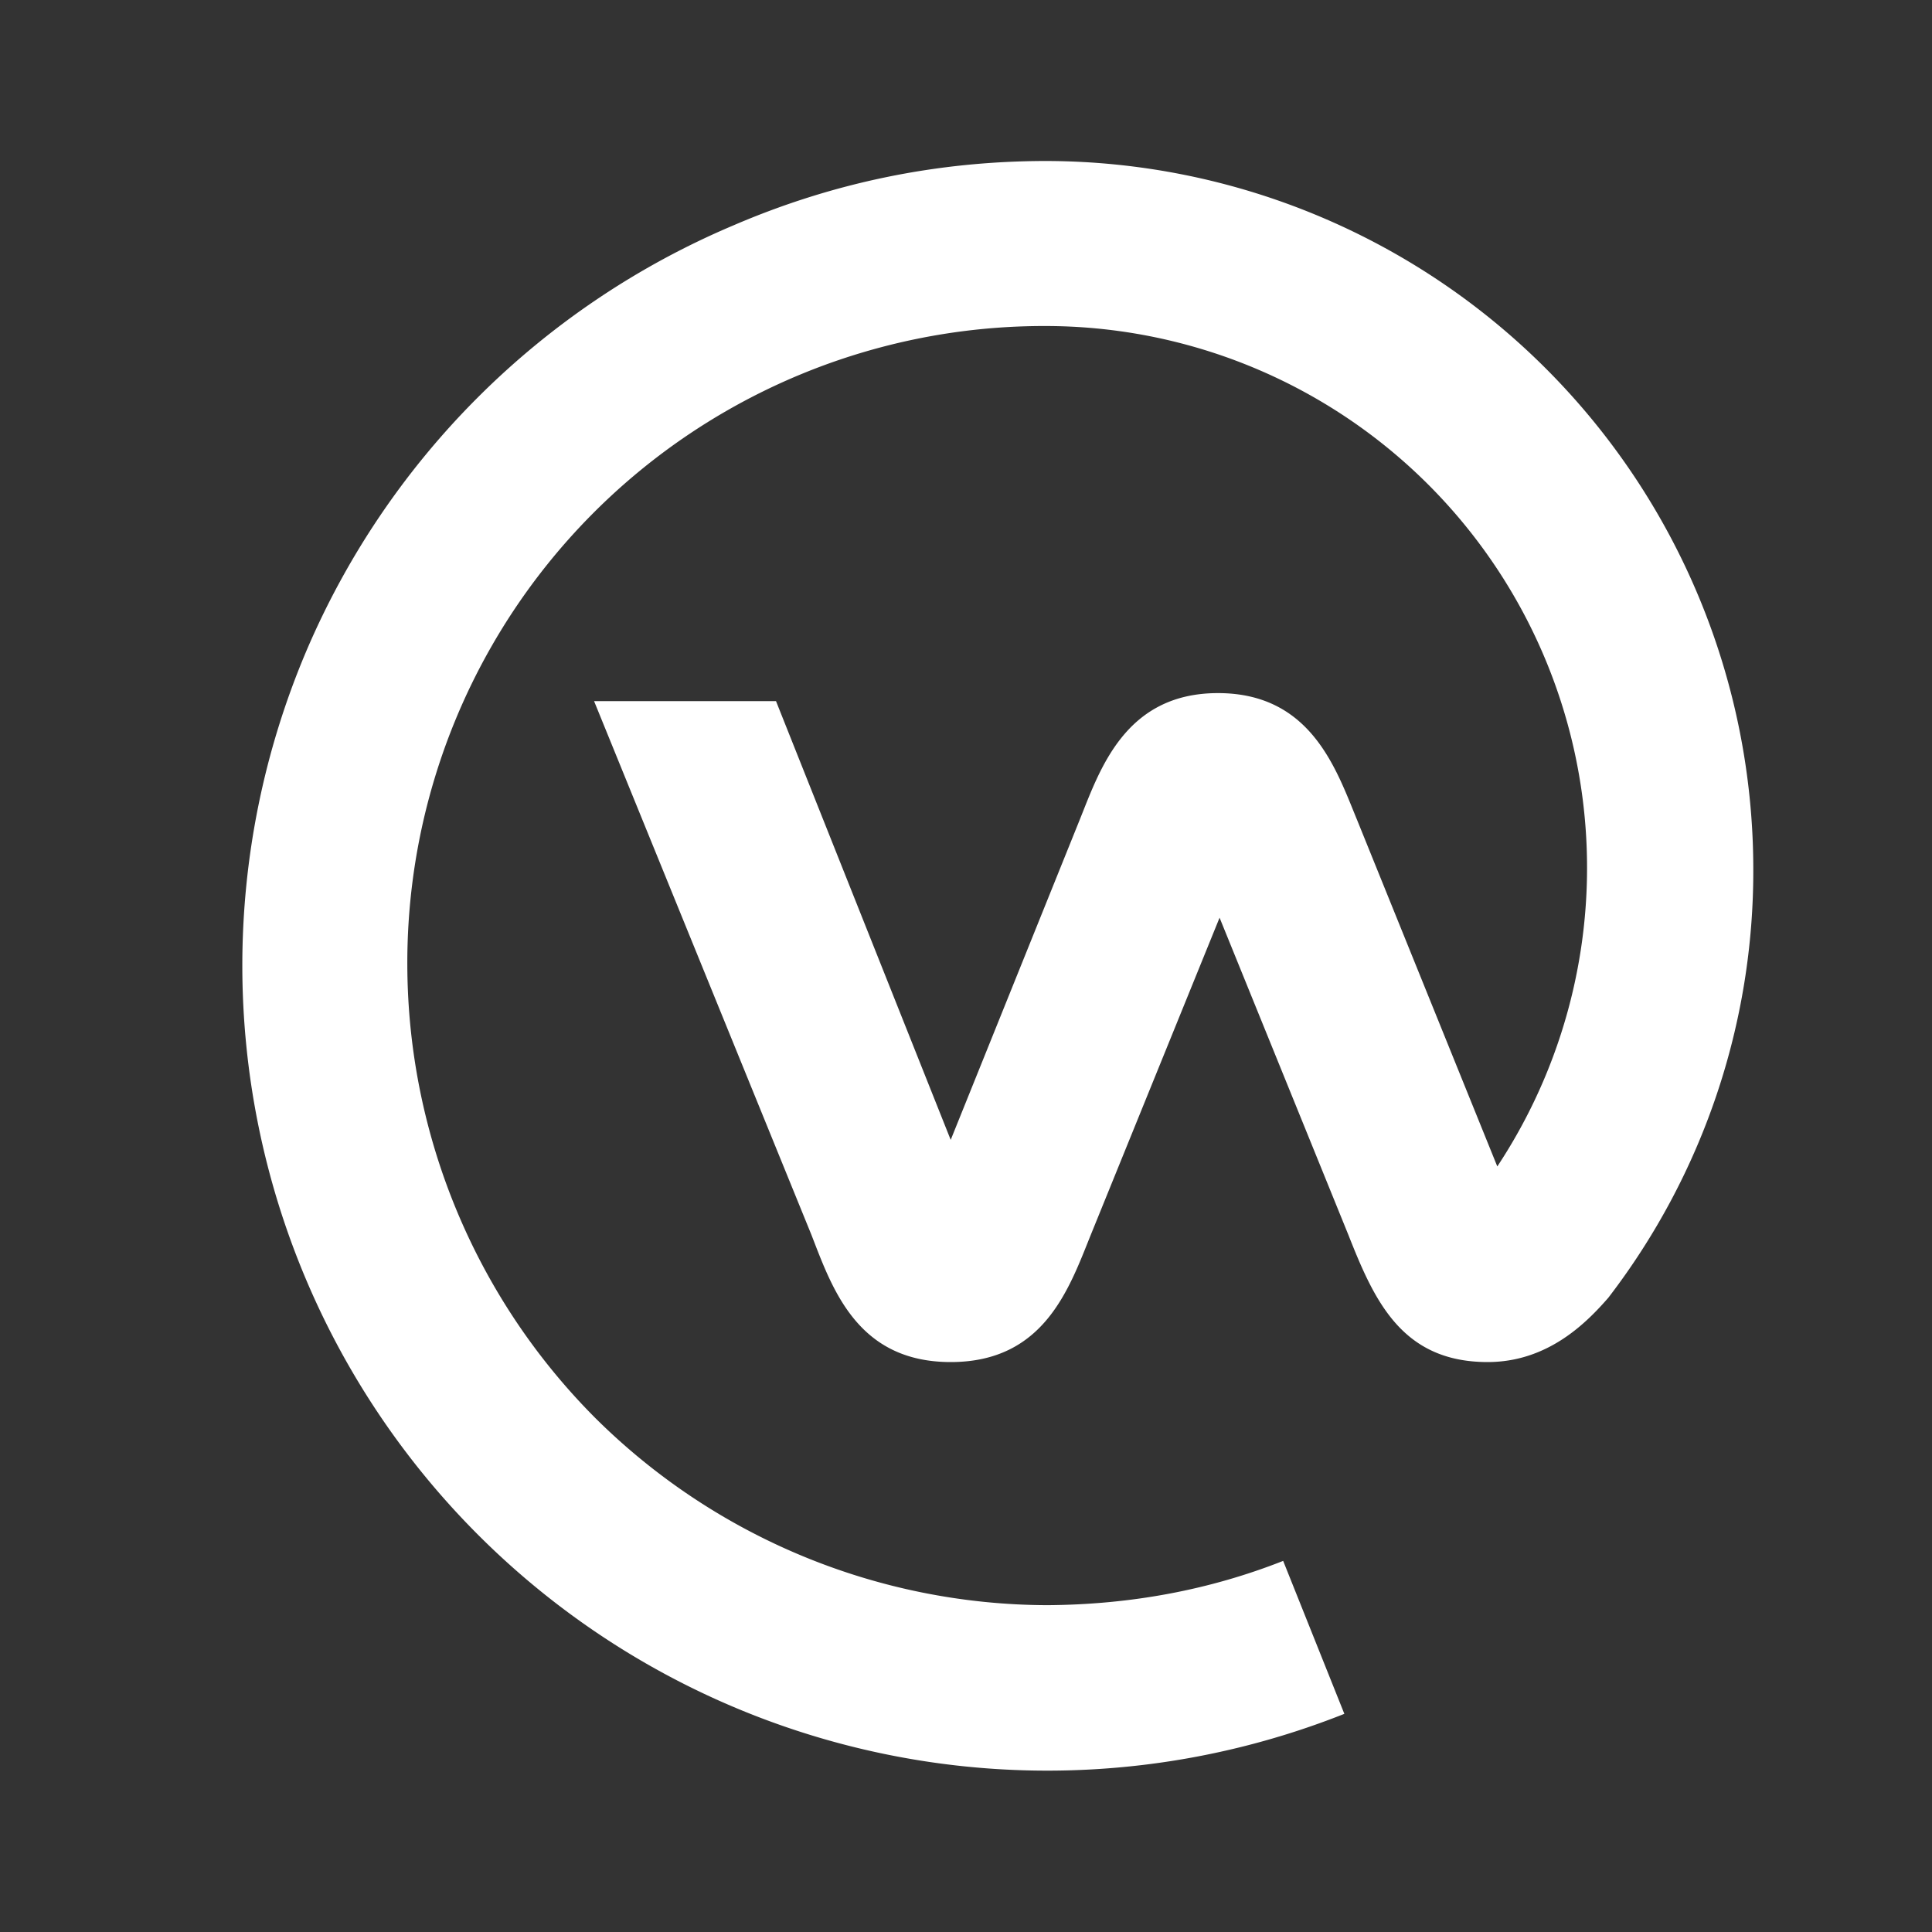
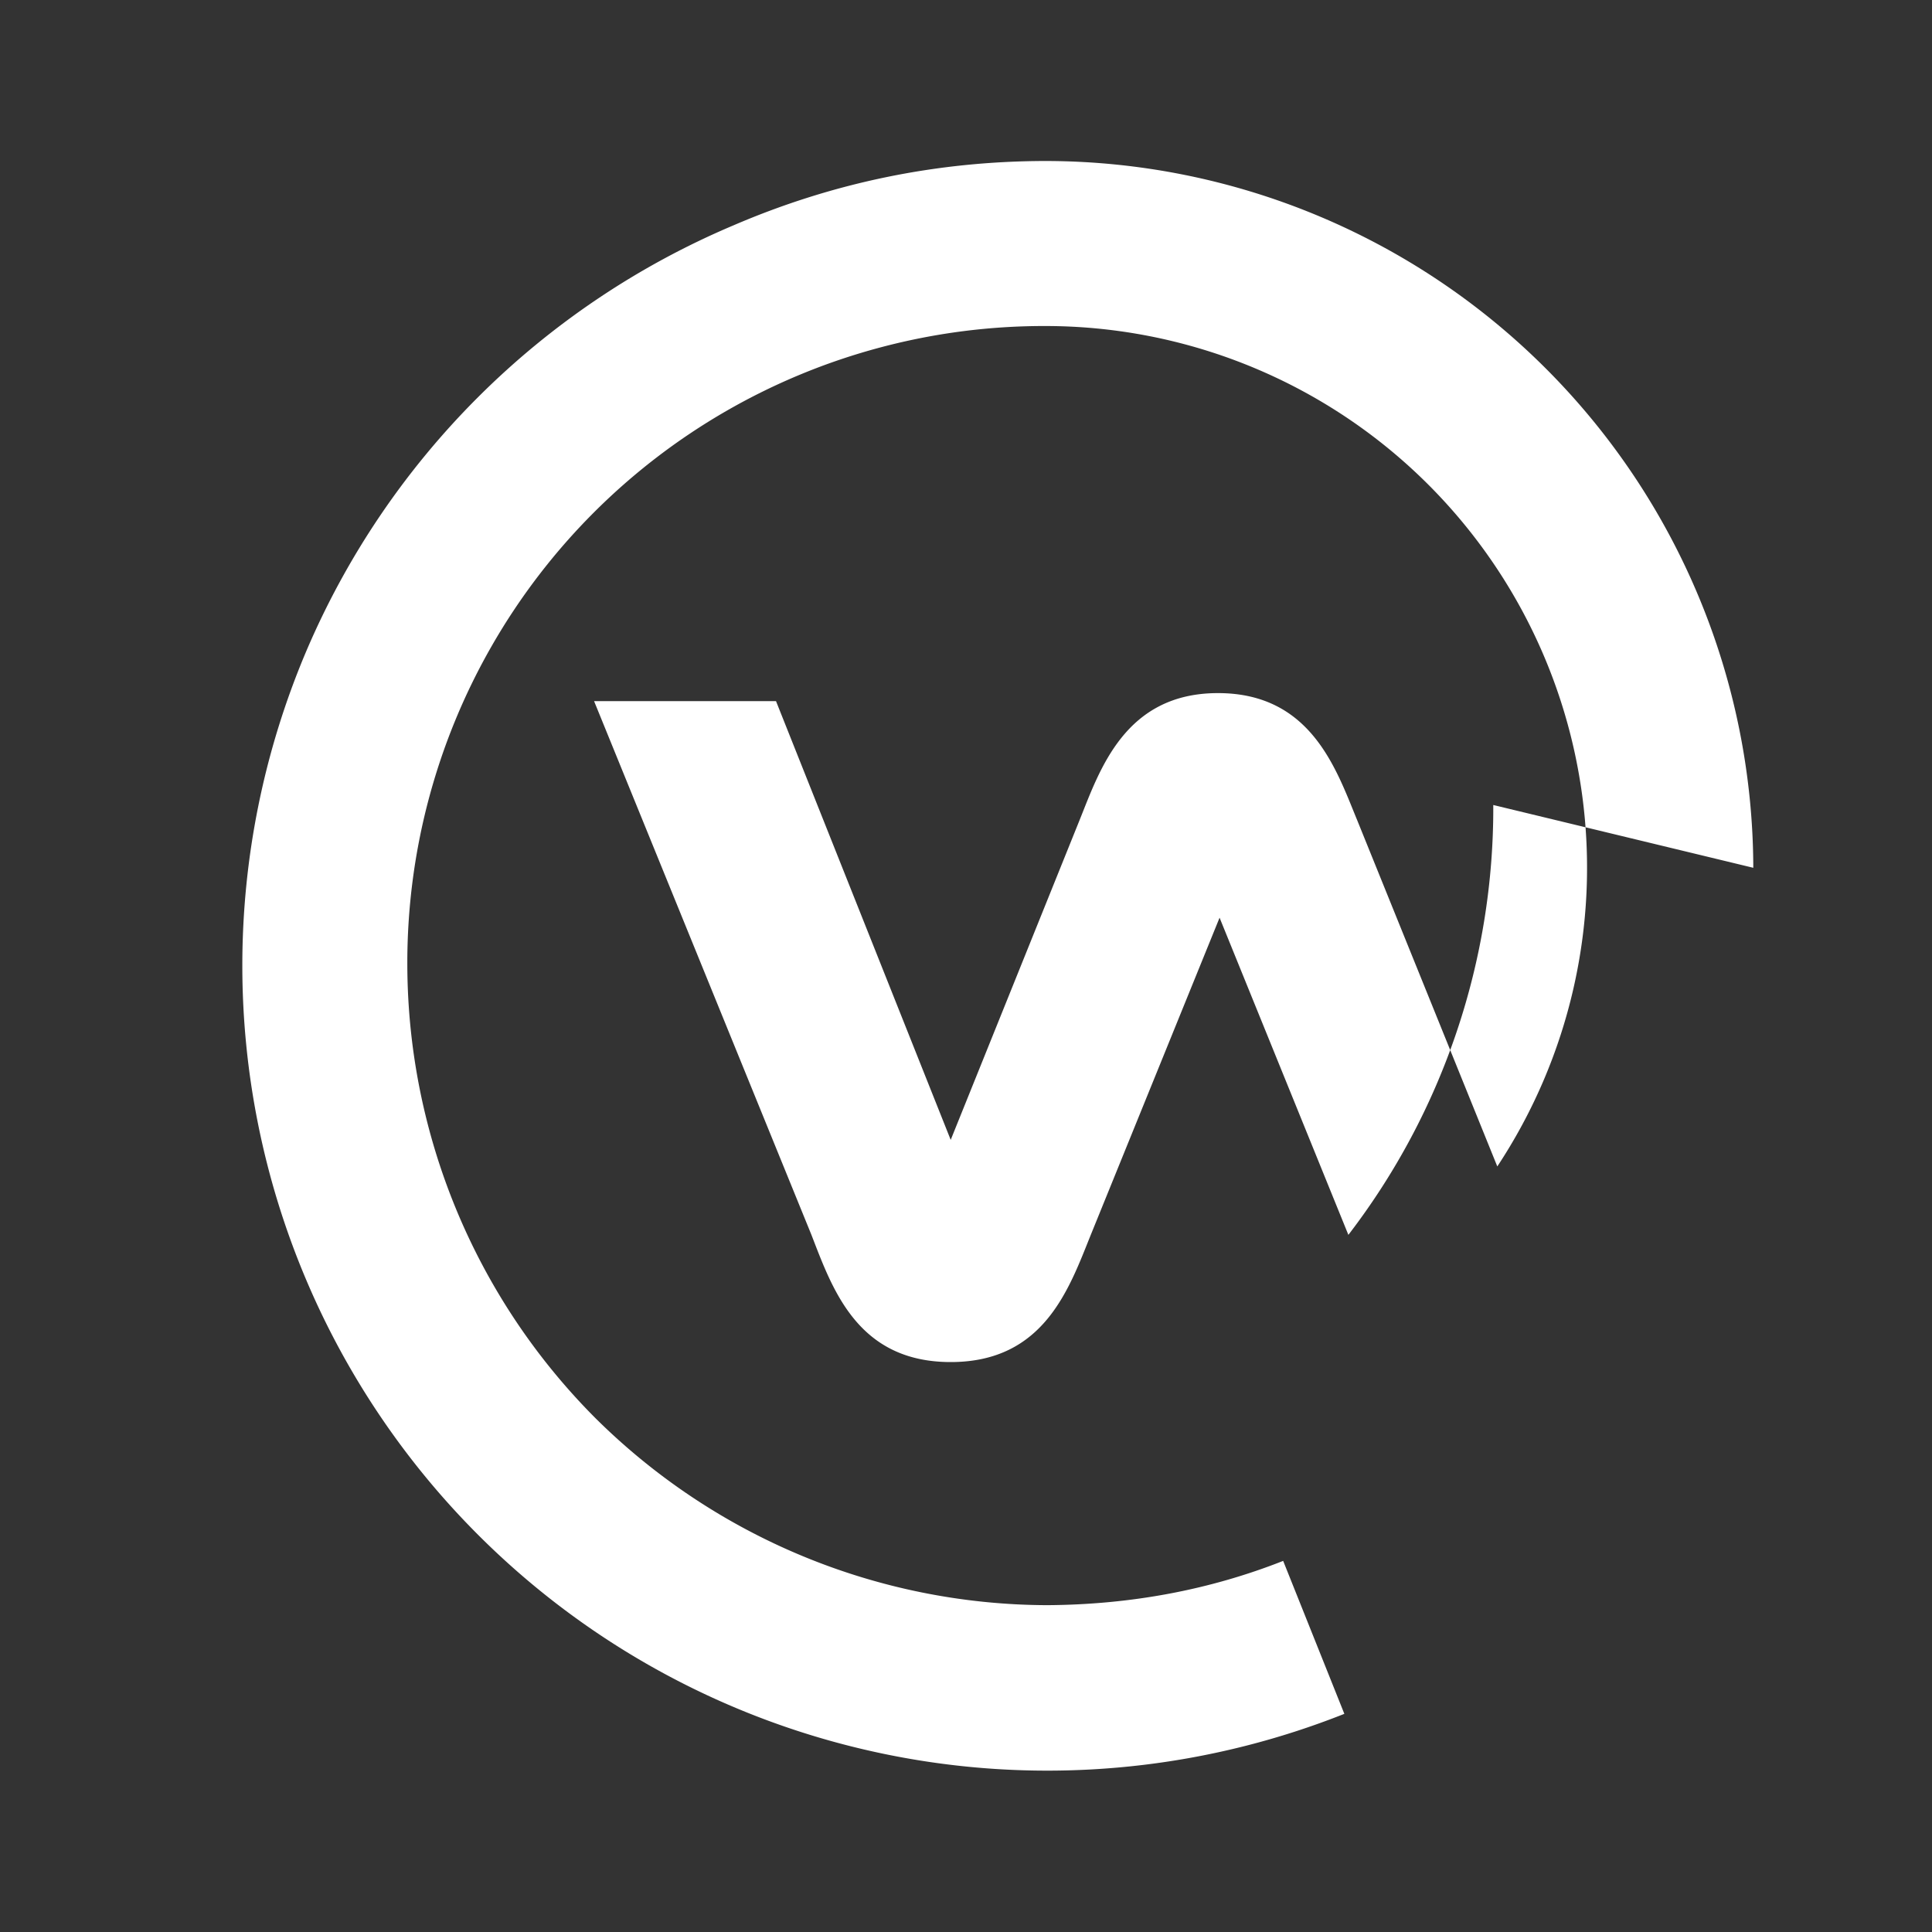
<svg xmlns="http://www.w3.org/2000/svg" width="24" height="24" fill="none">
  <rect width="100%" height="100%" fill="#333333" stroke="none" />
-   <path fill="#fff" d="M21.78 10.78A8.8 8.8 0 0 0 13 2q-2.03 0-3.89.8A10 10 0 0 0 3.8 8.1a10 10 0 0 0 0 7.79 10 10 0 0 0 12.9 5.4l-.76-1.9q-1.37.54-2.93.55a8 8 0 0 1-5.62-2.33A8 8 0 0 1 5.06 12 7.91 7.91 0 0 1 13 4.05a6.73 6.73 0 0 1 5.6 10.44l-1.74-4.3c-.26-.63-.57-1.58-1.73-1.58s-1.47.96-1.72 1.58l-1.6 3.97-2.17-5.45H7.38l2.7 6.63c.26.67.57 1.58 1.73 1.58s1.47-.91 1.74-1.58l1.6-3.94 1.6 3.94c.32.81.66 1.58 1.73 1.58.75 0 1.23-.49 1.5-.8a8.7 8.7 0 0 0 1.8-5.34" />
+   <path fill="#fff" d="M21.78 10.78A8.8 8.8 0 0 0 13 2q-2.03 0-3.89.8A10 10 0 0 0 3.8 8.1a10 10 0 0 0 0 7.79 10 10 0 0 0 12.9 5.4l-.76-1.9q-1.37.54-2.93.55a8 8 0 0 1-5.62-2.33A8 8 0 0 1 5.06 12 7.91 7.91 0 0 1 13 4.05a6.73 6.73 0 0 1 5.6 10.44l-1.74-4.3c-.26-.63-.57-1.58-1.73-1.58s-1.47.96-1.72 1.58l-1.6 3.97-2.17-5.45H7.38l2.7 6.63c.26.67.57 1.58 1.73 1.58s1.47-.91 1.74-1.58l1.6-3.94 1.6 3.94a8.7 8.7 0 0 0 1.8-5.34" />
</svg>